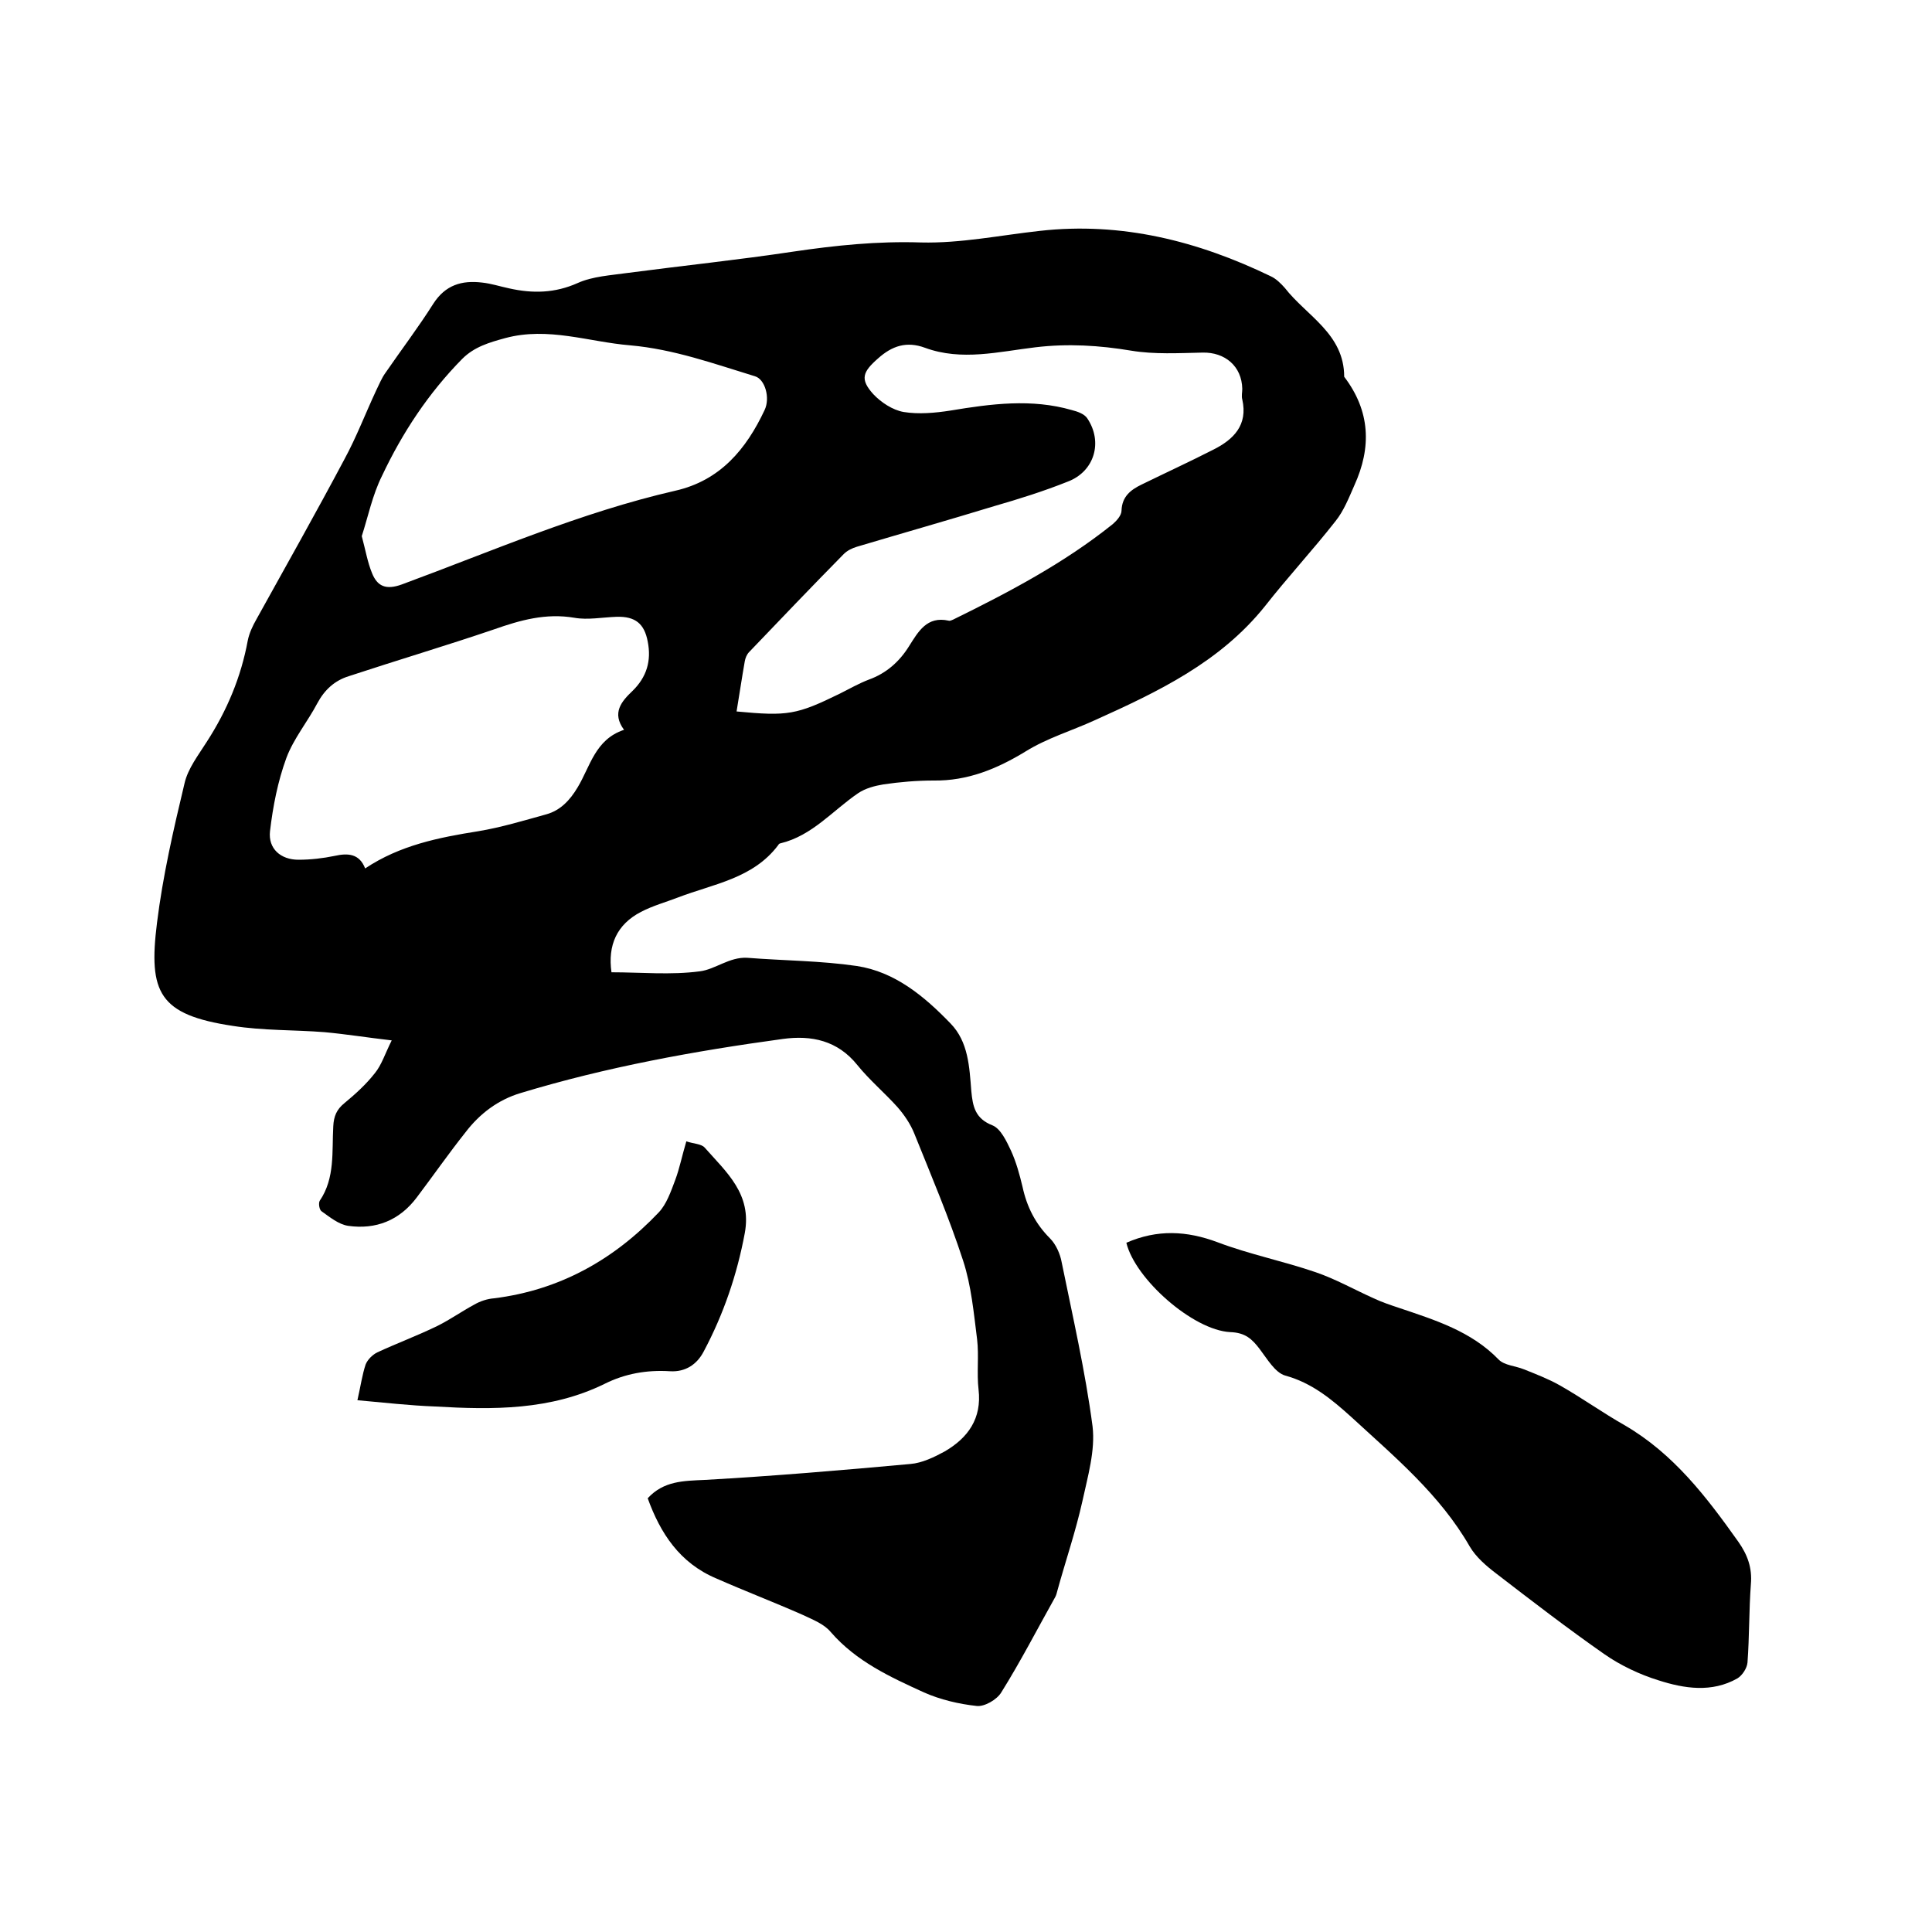
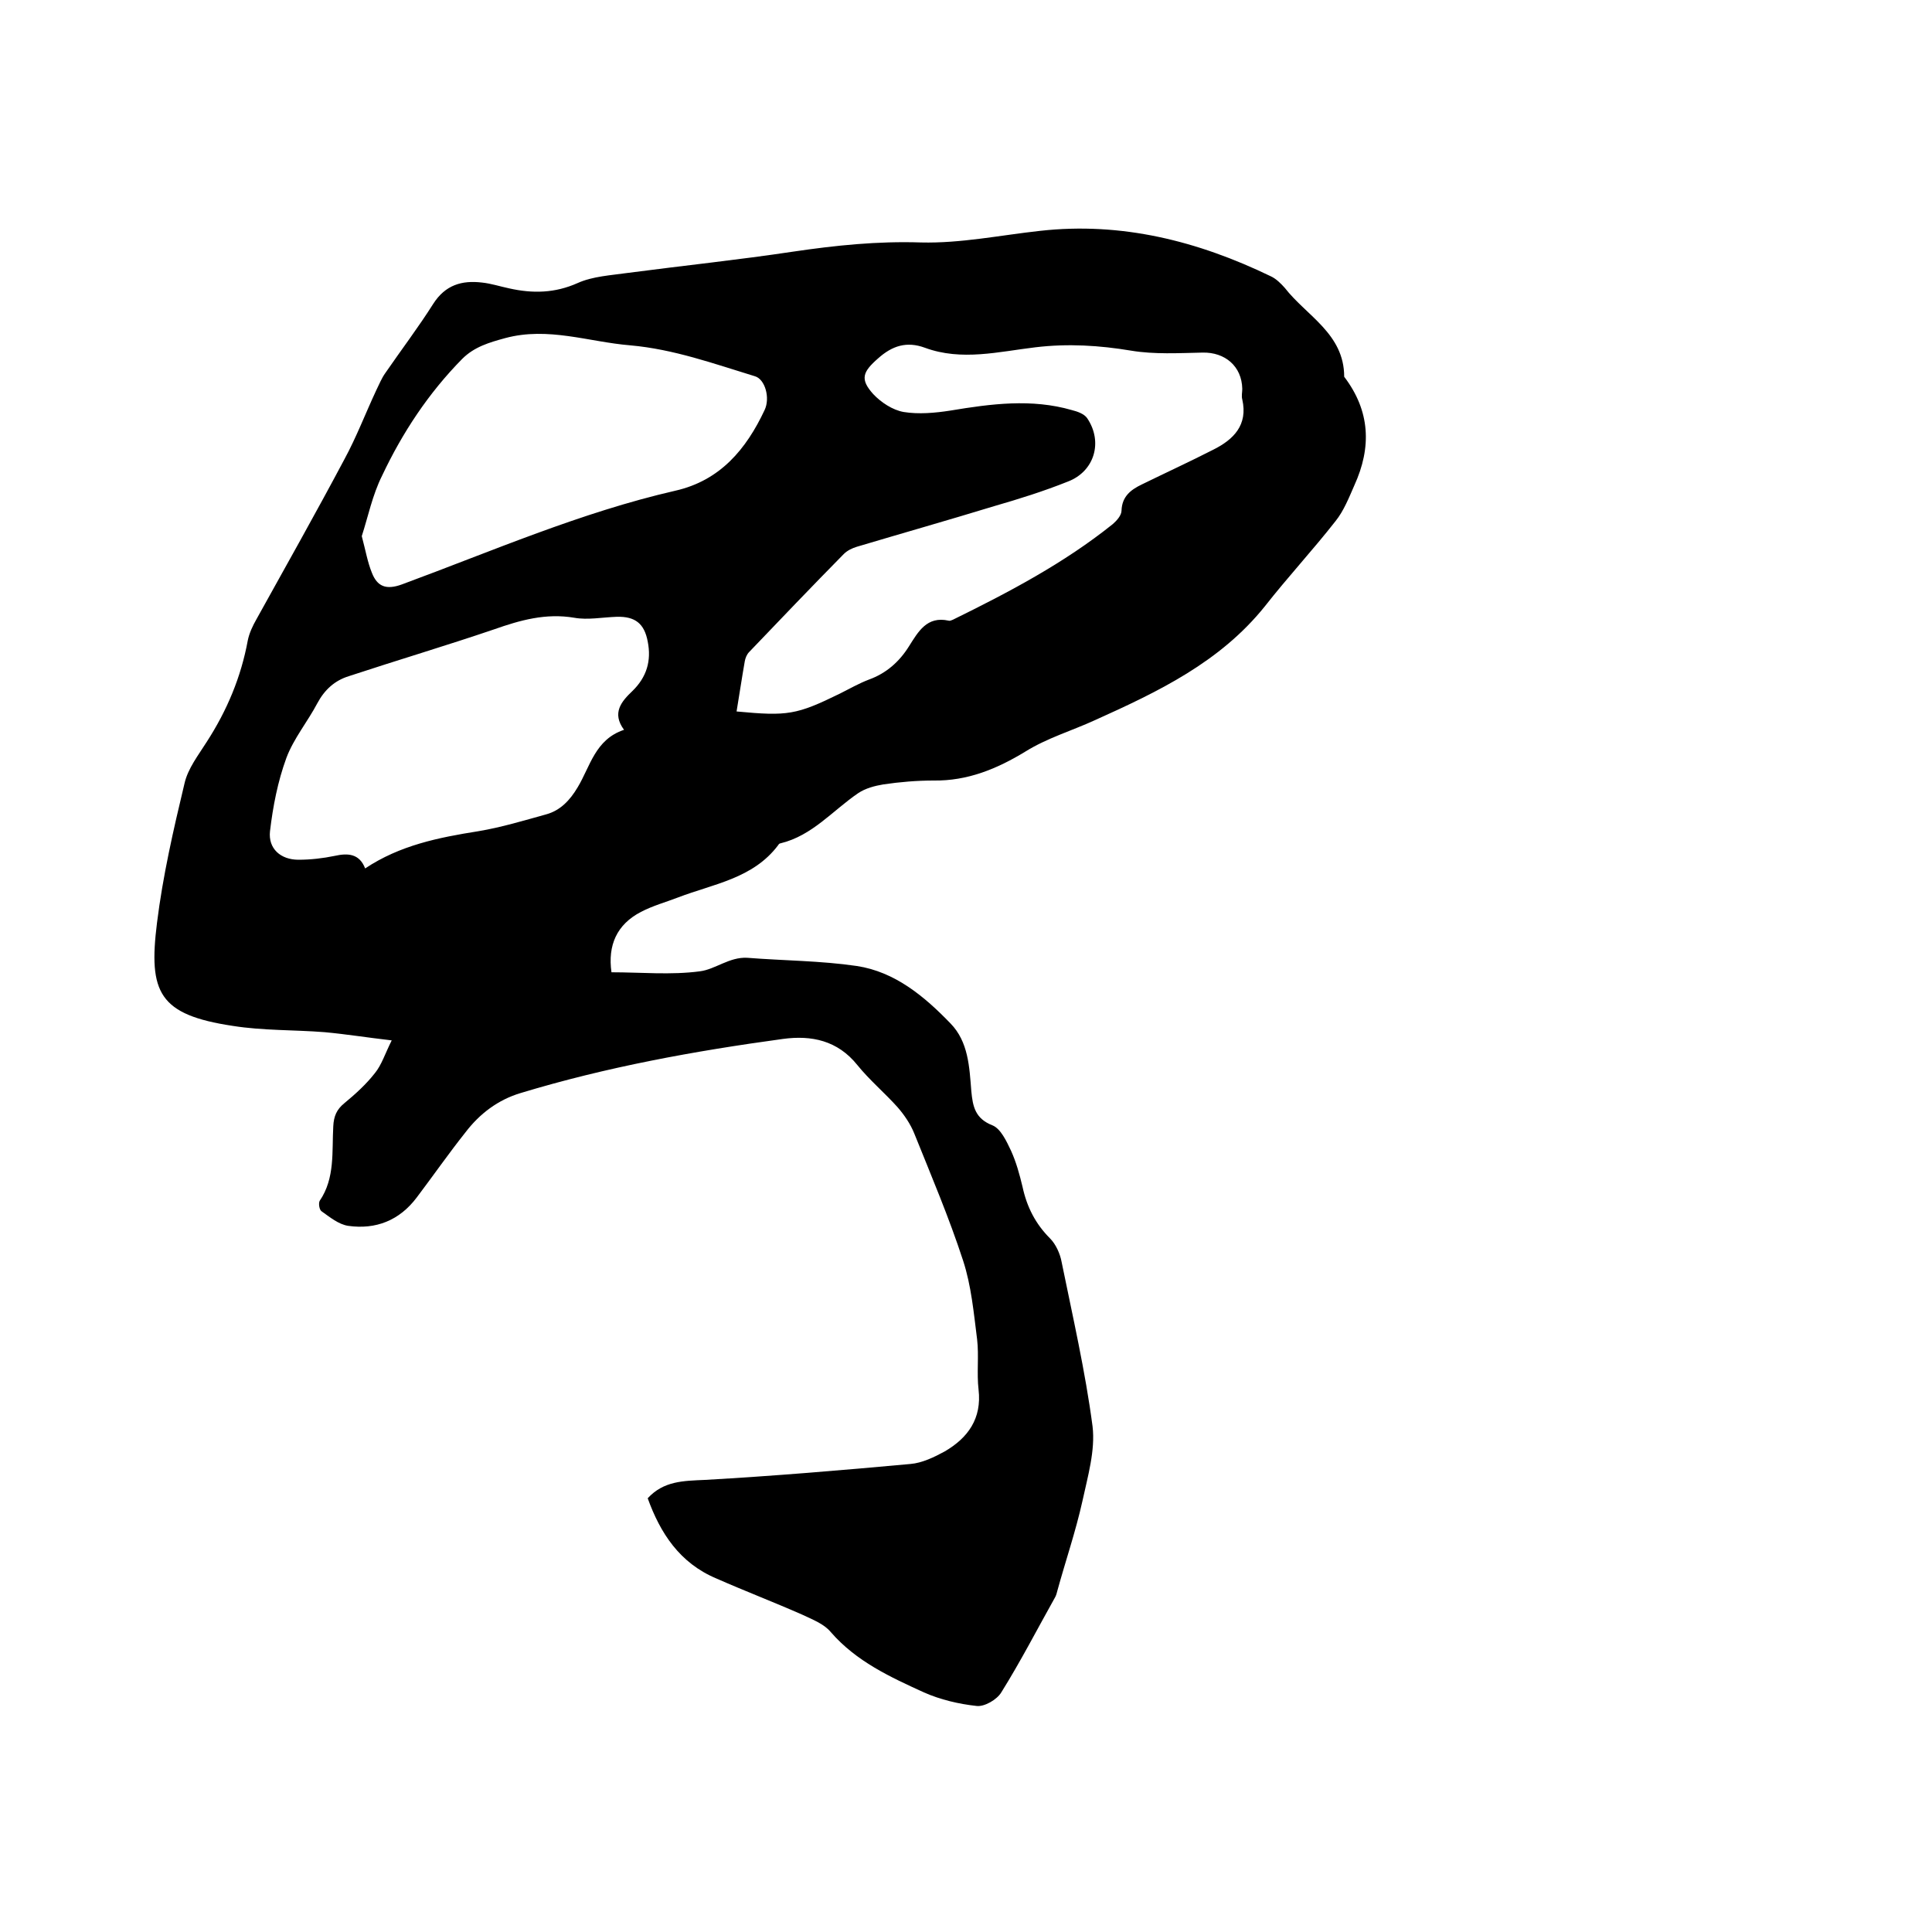
<svg xmlns="http://www.w3.org/2000/svg" enable-background="new 0 0 400 400" viewBox="0 0 400 400">
  <path d="m134.1 310.2c3.3-3.6 7.4-3.6 11.8-3.8 14.2-.8 28.4-2 42.6-3.3 2.4-.2 4.9-1.4 7.1-2.6 4.8-2.8 7.7-6.8 7-12.8-.4-3.4.1-7-.3-10.4-.7-5.5-1.2-11.1-2.9-16.3-2.9-8.9-6.6-17.6-10.1-26.3-.8-2-2.1-3.9-3.5-5.5-2.7-3-5.8-5.6-8.3-8.7-4.1-5.1-9.5-6.2-15.4-5.4-18.3 2.5-36.5 5.8-54.3 11.2-4.7 1.4-8.5 4.3-11.4 8.1-3.5 4.4-6.7 9-10.1 13.5-3.6 4.8-8.5 6.7-14.2 5.9-2-.3-3.8-1.8-5.5-3-.5-.3-.7-1.7-.4-2.2 3.2-4.7 2.5-10.2 2.8-15.4.1-2.1.7-3.5 2.3-4.8 2.3-1.9 4.5-3.9 6.3-6.2 1.4-1.7 2.1-4 3.5-6.8-5.2-.6-9.5-1.3-13.9-1.7-6.3-.5-12.7-.3-19-1.3-15.3-2.3-17.5-6.9-15.7-21.3 1.2-9.7 3.4-19.3 5.7-28.9.7-3.1 2.9-5.9 4.6-8.6 4.2-6.5 7.1-13.4 8.5-21 .3-1.5 1-3 1.8-4.4 6.1-11 12.3-22 18.2-33.1 2.5-4.6 4.4-9.6 6.6-14.3.6-1.2 1.1-2.5 1.9-3.6 3.3-4.8 6.8-9.4 9.9-14.3 2.5-3.9 5.9-4.9 10.1-4.4 1.9.2 3.7.8 5.6 1.2 4.9 1.1 9.5 1 14.2-1.1 3.1-1.4 6.9-1.6 10.4-2.1 11.4-1.5 22.9-2.7 34.2-4.4 8.8-1.3 17.5-2.2 26.5-1.9 8.2.2 16.4-1.5 24.6-2.4 16.9-1.9 32.7 2.1 47.8 9.4 1.1.5 2.1 1.5 2.9 2.4 4.5 5.8 12.3 9.5 12.3 18.4 5.4 7.1 5.7 14.6 2.1 22.5-1.1 2.5-2.2 5.3-3.9 7.4-4.7 6-9.9 11.6-14.6 17.6-9.3 11.6-22.1 17.7-35.2 23.6-4.8 2.2-9.9 3.7-14.4 6.5-5.9 3.6-12 6.1-19 6-3.5 0-7 .3-10.4.8-1.8.3-3.7.8-5.2 1.8-5.3 3.6-9.5 8.8-16.1 10.4-.2 0-.4.2-.5.4-5.2 6.9-13.4 8-20.7 10.8-2.6 1-5.2 1.7-7.7 3-5 2.6-6.9 6.9-6.1 12.5 6.1 0 12.3.6 18.3-.2 3.2-.4 6.1-3 9.8-2.8 7.6.6 15.2.6 22.7 1.7 7.9 1.2 14 6.3 19.4 11.9 3.7 3.8 3.9 9 4.3 14 .3 3.2.8 5.7 4.4 7.1 1.7.7 2.9 3.3 3.8 5.2 1.1 2.4 1.8 5 2.4 7.5.9 4.2 2.7 7.7 5.7 10.7 1.2 1.2 2.1 3.2 2.4 4.9 2.3 11.3 4.9 22.6 6.4 34 .6 5-1 10.4-2.1 15.5-1.4 6.3-3.5 12.4-5.2 18.6-.1.4-.2.8-.4 1.2-3.7 6.6-7.2 13.4-11.2 19.8-.9 1.5-3.5 3-5.1 2.8-3.7-.4-7.5-1.3-10.9-2.8-7-3.2-14-6.4-19.3-12.5-1.4-1.7-3.8-2.6-5.9-3.6-5.9-2.6-11.9-4.9-17.8-7.5-7.6-3.2-11.6-9.4-14.2-16.6zm18.4-162.9c10.6 1 12.4.7 21.4-3.7 2-1 3.9-2.1 6-2.9 3.6-1.3 6.3-3.7 8.3-6.9 1.9-3 3.7-6.3 8.2-5.3.3.1.6-.1.9-.2 11.6-5.7 23-11.7 33.1-19.8.8-.7 1.8-1.8 1.8-2.8.1-2.9 1.9-4.3 4.2-5.4 4.9-2.4 9.9-4.7 14.8-7.2 4.2-2.1 7.2-5.1 6-10.4-.2-.7 0-1.5 0-2.2-.1-4.7-3.6-7.6-8.2-7.5-4.9.1-10 .4-14.8-.4-6.6-1.1-13.1-1.5-19.8-.7-7.6.9-15.3 2.9-22.9.1-3.8-1.4-6.8-.4-9.7 2.2-3.2 2.8-3.8 4.3-1 7.4 1.6 1.7 4 3.3 6.3 3.7 3.1.5 6.5.2 9.7-.3 8.4-1.4 16.8-2.5 25.1-.1 1.2.3 2.6.8 3.2 1.7 3.3 4.9 1.5 11-4 13.1-5 2-10.1 3.6-15.3 5.1-9.5 2.9-19 5.6-28.4 8.4-1 .3-2 .8-2.7 1.5-6.6 6.7-13.1 13.5-19.6 20.3-.5.5-.8 1.3-.9 1.9-.6 3.4-1.1 6.8-1.7 10.4zm-76.9 32.5c7.2-4.8 15.2-6.4 23.4-7.7 4.8-.8 9.4-2.2 14.1-3.5 2.9-.8 4.9-2.9 6.5-5.6 2.6-4.3 3.6-9.9 9.6-11.9-2.6-3.5-.5-5.9 1.7-8 3-2.9 4-6.3 3.2-10.3-.7-3.7-2.6-5.2-6.4-5.1-3 .1-6 .7-8.8.2-5.9-1-11.2.5-16.6 2.4-10 3.4-20.1 6.4-30.1 9.7-2.9.9-5 2.8-6.5 5.6-2 3.8-4.9 7.3-6.4 11.3-1.8 4.9-2.8 10.1-3.4 15.2-.4 3.6 2.2 5.9 5.9 5.9 2.5 0 5.1-.3 7.5-.8 2.7-.6 5.1-.5 6.3 2.6zm-.7-68.8c.8 3 1.2 5.4 2.1 7.6 1.1 2.8 2.9 3.6 6.2 2.4 18.7-6.9 37-14.9 56.6-19.4 9.3-2.1 14.7-8.6 18.5-16.7 1.2-2.5.1-6.4-2-7-8.5-2.6-16.8-5.6-25.8-6.4-8.6-.7-17-3.9-25.9-1.5-3.3.9-6.4 1.8-8.9 4.3-7 7.1-12.4 15.3-16.6 24.2-2 4-2.9 8.5-4.2 12.5z" />
-   <path d="m233.2 257.3c6.4-2.8 12.5-2.5 18.9-.1 6.6 2.5 13.6 3.9 20.3 6.2 4.1 1.4 8 3.6 12 5.4 1.7.8 3.5 1.4 5.3 2 7.4 2.5 14.9 4.8 20.6 10.7 1.2 1.2 3.5 1.3 5.2 2 2.5 1 5.1 2 7.4 3.3 4.6 2.6 8.9 5.7 13.5 8.3 10.1 5.9 16.9 14.8 23.5 24.1 1.9 2.7 2.9 5.4 2.6 8.8-.4 5.4-.3 10.8-.7 16.2-.1 1.2-1.1 2.7-2.1 3.3-5.3 3-11 2.1-16.3.4-3.9-1.2-7.9-3.1-11.2-5.4-7.6-5.3-15-11-22.4-16.7-2.1-1.6-4.2-3.4-5.5-5.6-6.2-10.8-15.6-18.6-24.5-26.8-4.1-3.7-8.2-7.1-13.7-8.6-2.1-.6-3.7-3.4-5.3-5.5s-3-3.4-6.1-3.5c-7.7-.4-19.7-11-21.5-18.5z" />
-   <path d="m74 289.9c.7-3.1 1-5.3 1.7-7.4.4-1 1.4-2 2.4-2.5 4.1-1.9 8.4-3.5 12.5-5.5 2.6-1.3 5-3 7.6-4.4 1.2-.7 2.7-1.2 4.1-1.3 13.6-1.7 24.8-8 34.1-17.8 1.6-1.7 2.5-4.3 3.4-6.7s1.4-5 2.3-8c1.4.5 3.1.5 3.8 1.3 4.5 5.1 9.8 9.6 8.3 17.7-1.6 8.6-4.4 16.8-8.5 24.5-1.4 2.7-3.8 4.3-7 4.1-4.8-.3-9.3.5-13.5 2.6-11.2 5.5-23.1 5.4-35.1 4.7-5.3-.2-10.5-.8-16.1-1.3z" />
</svg>